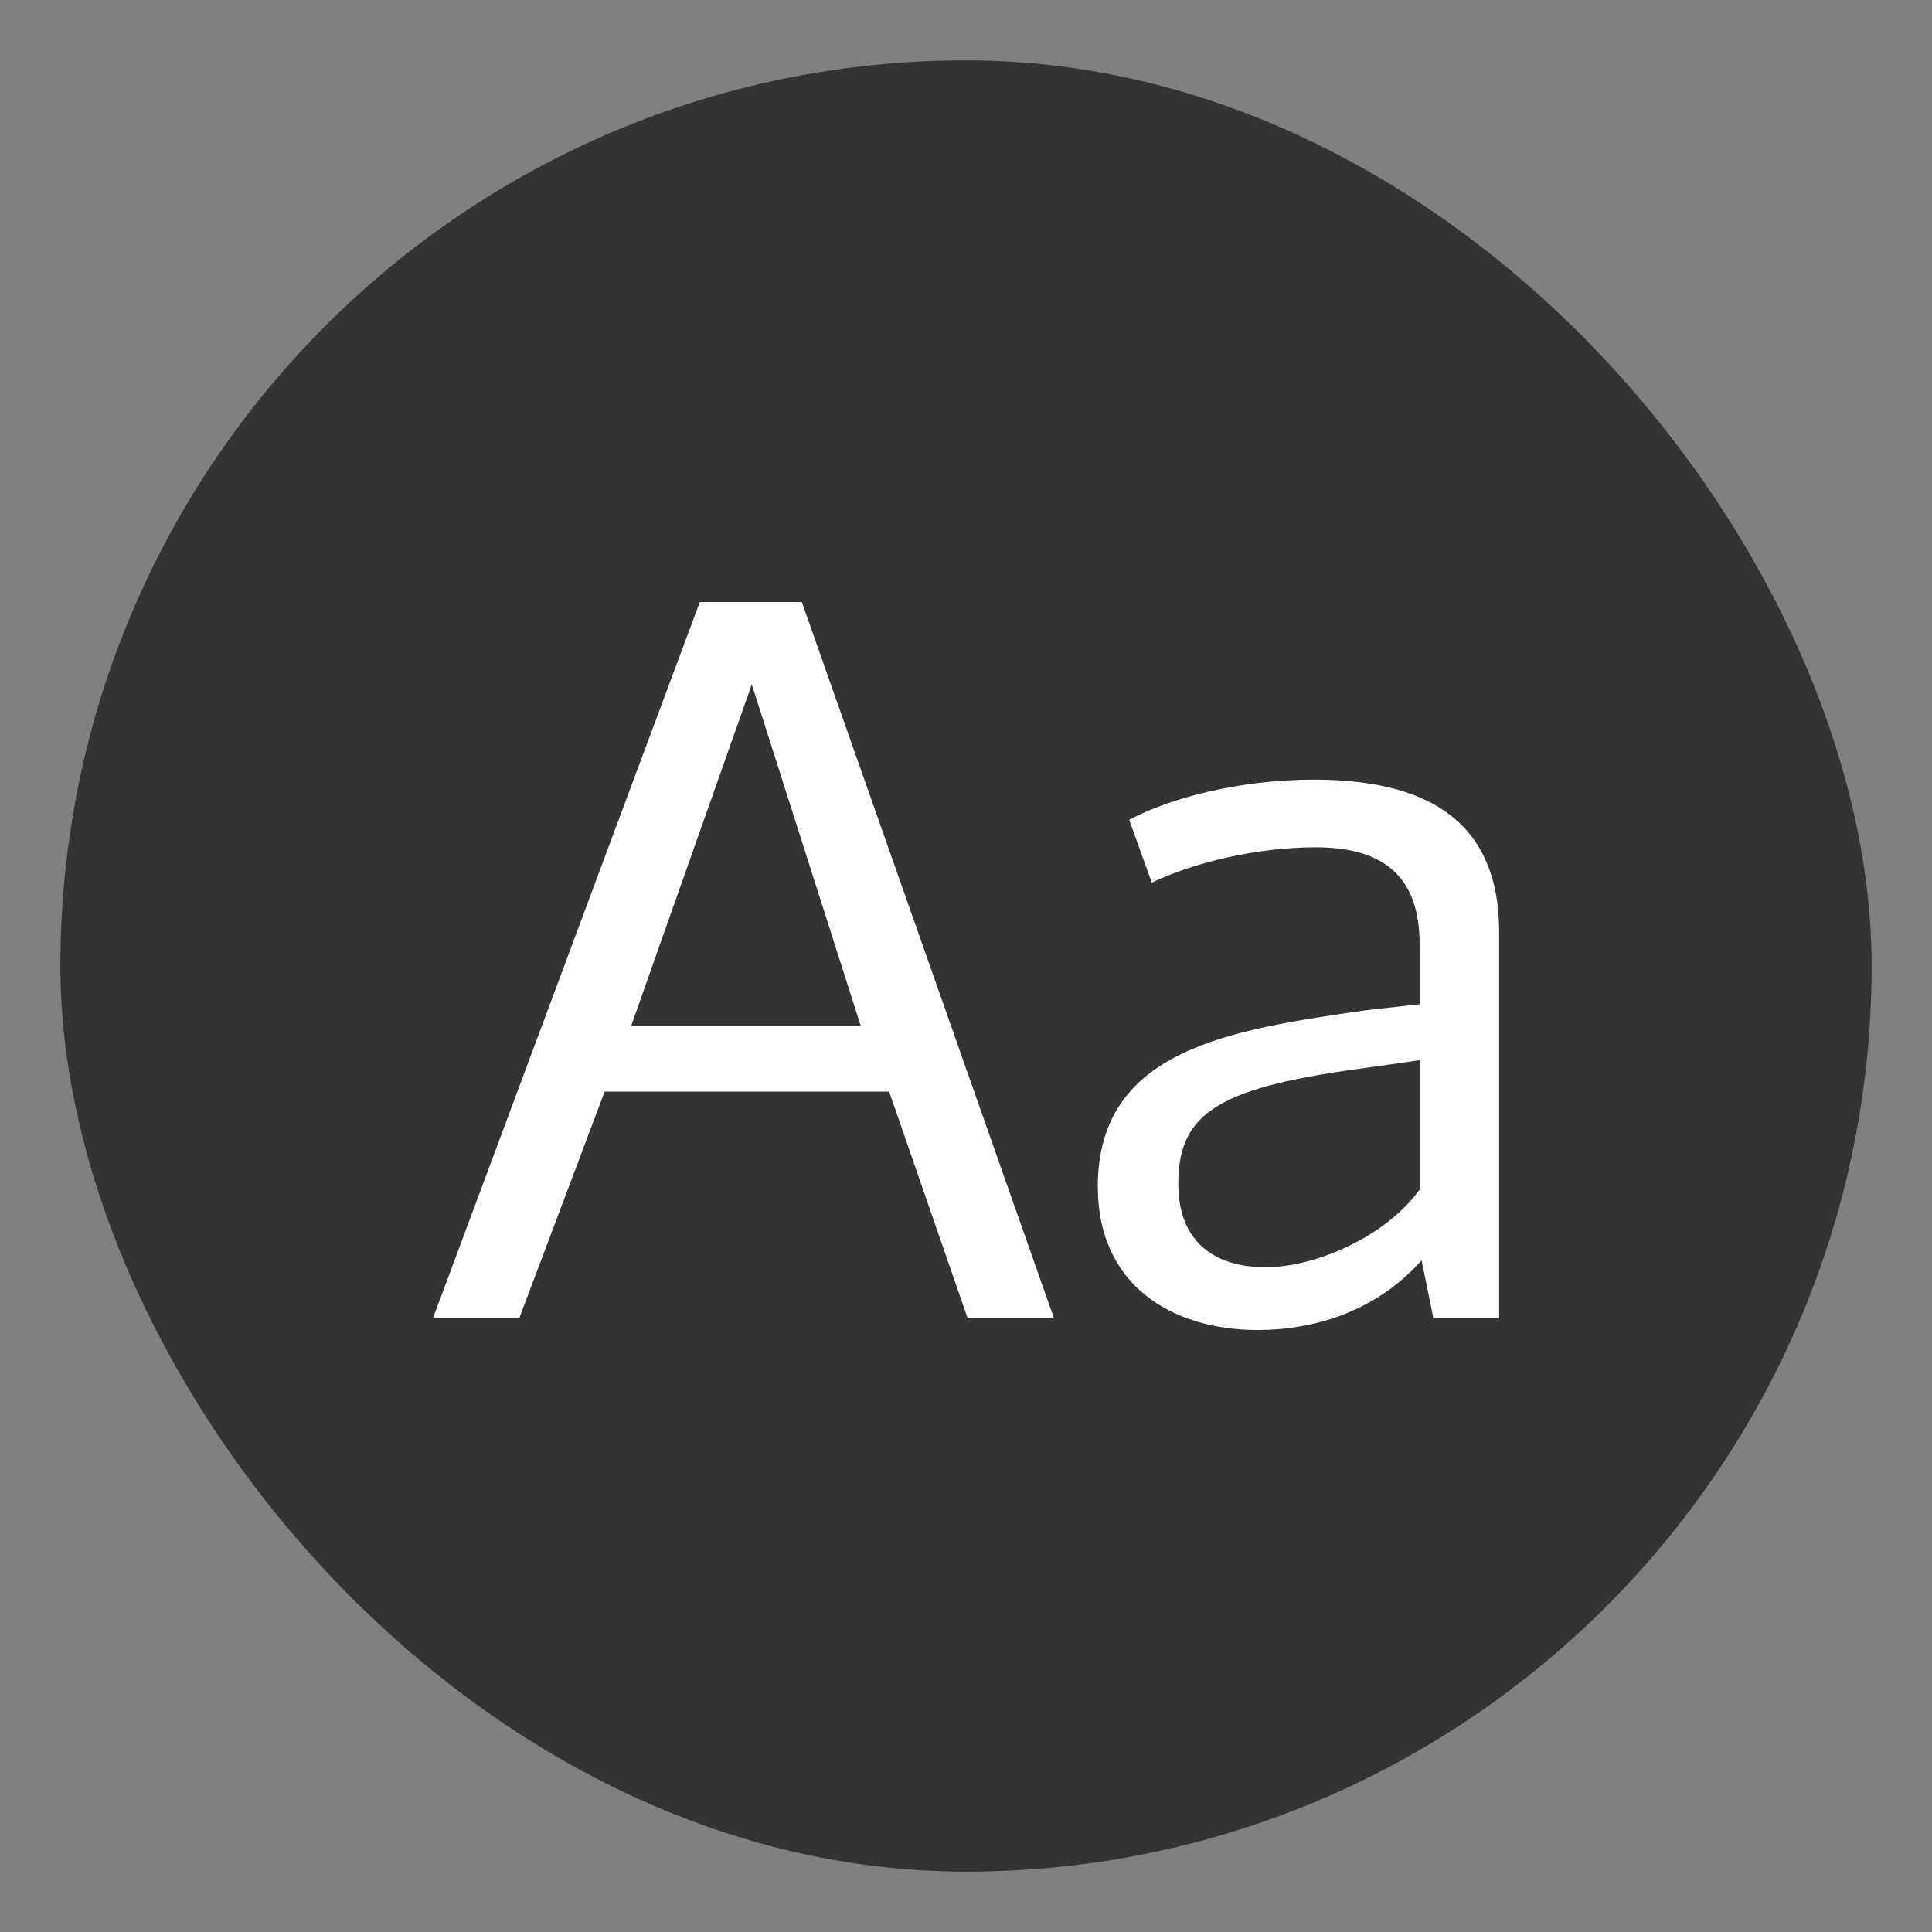
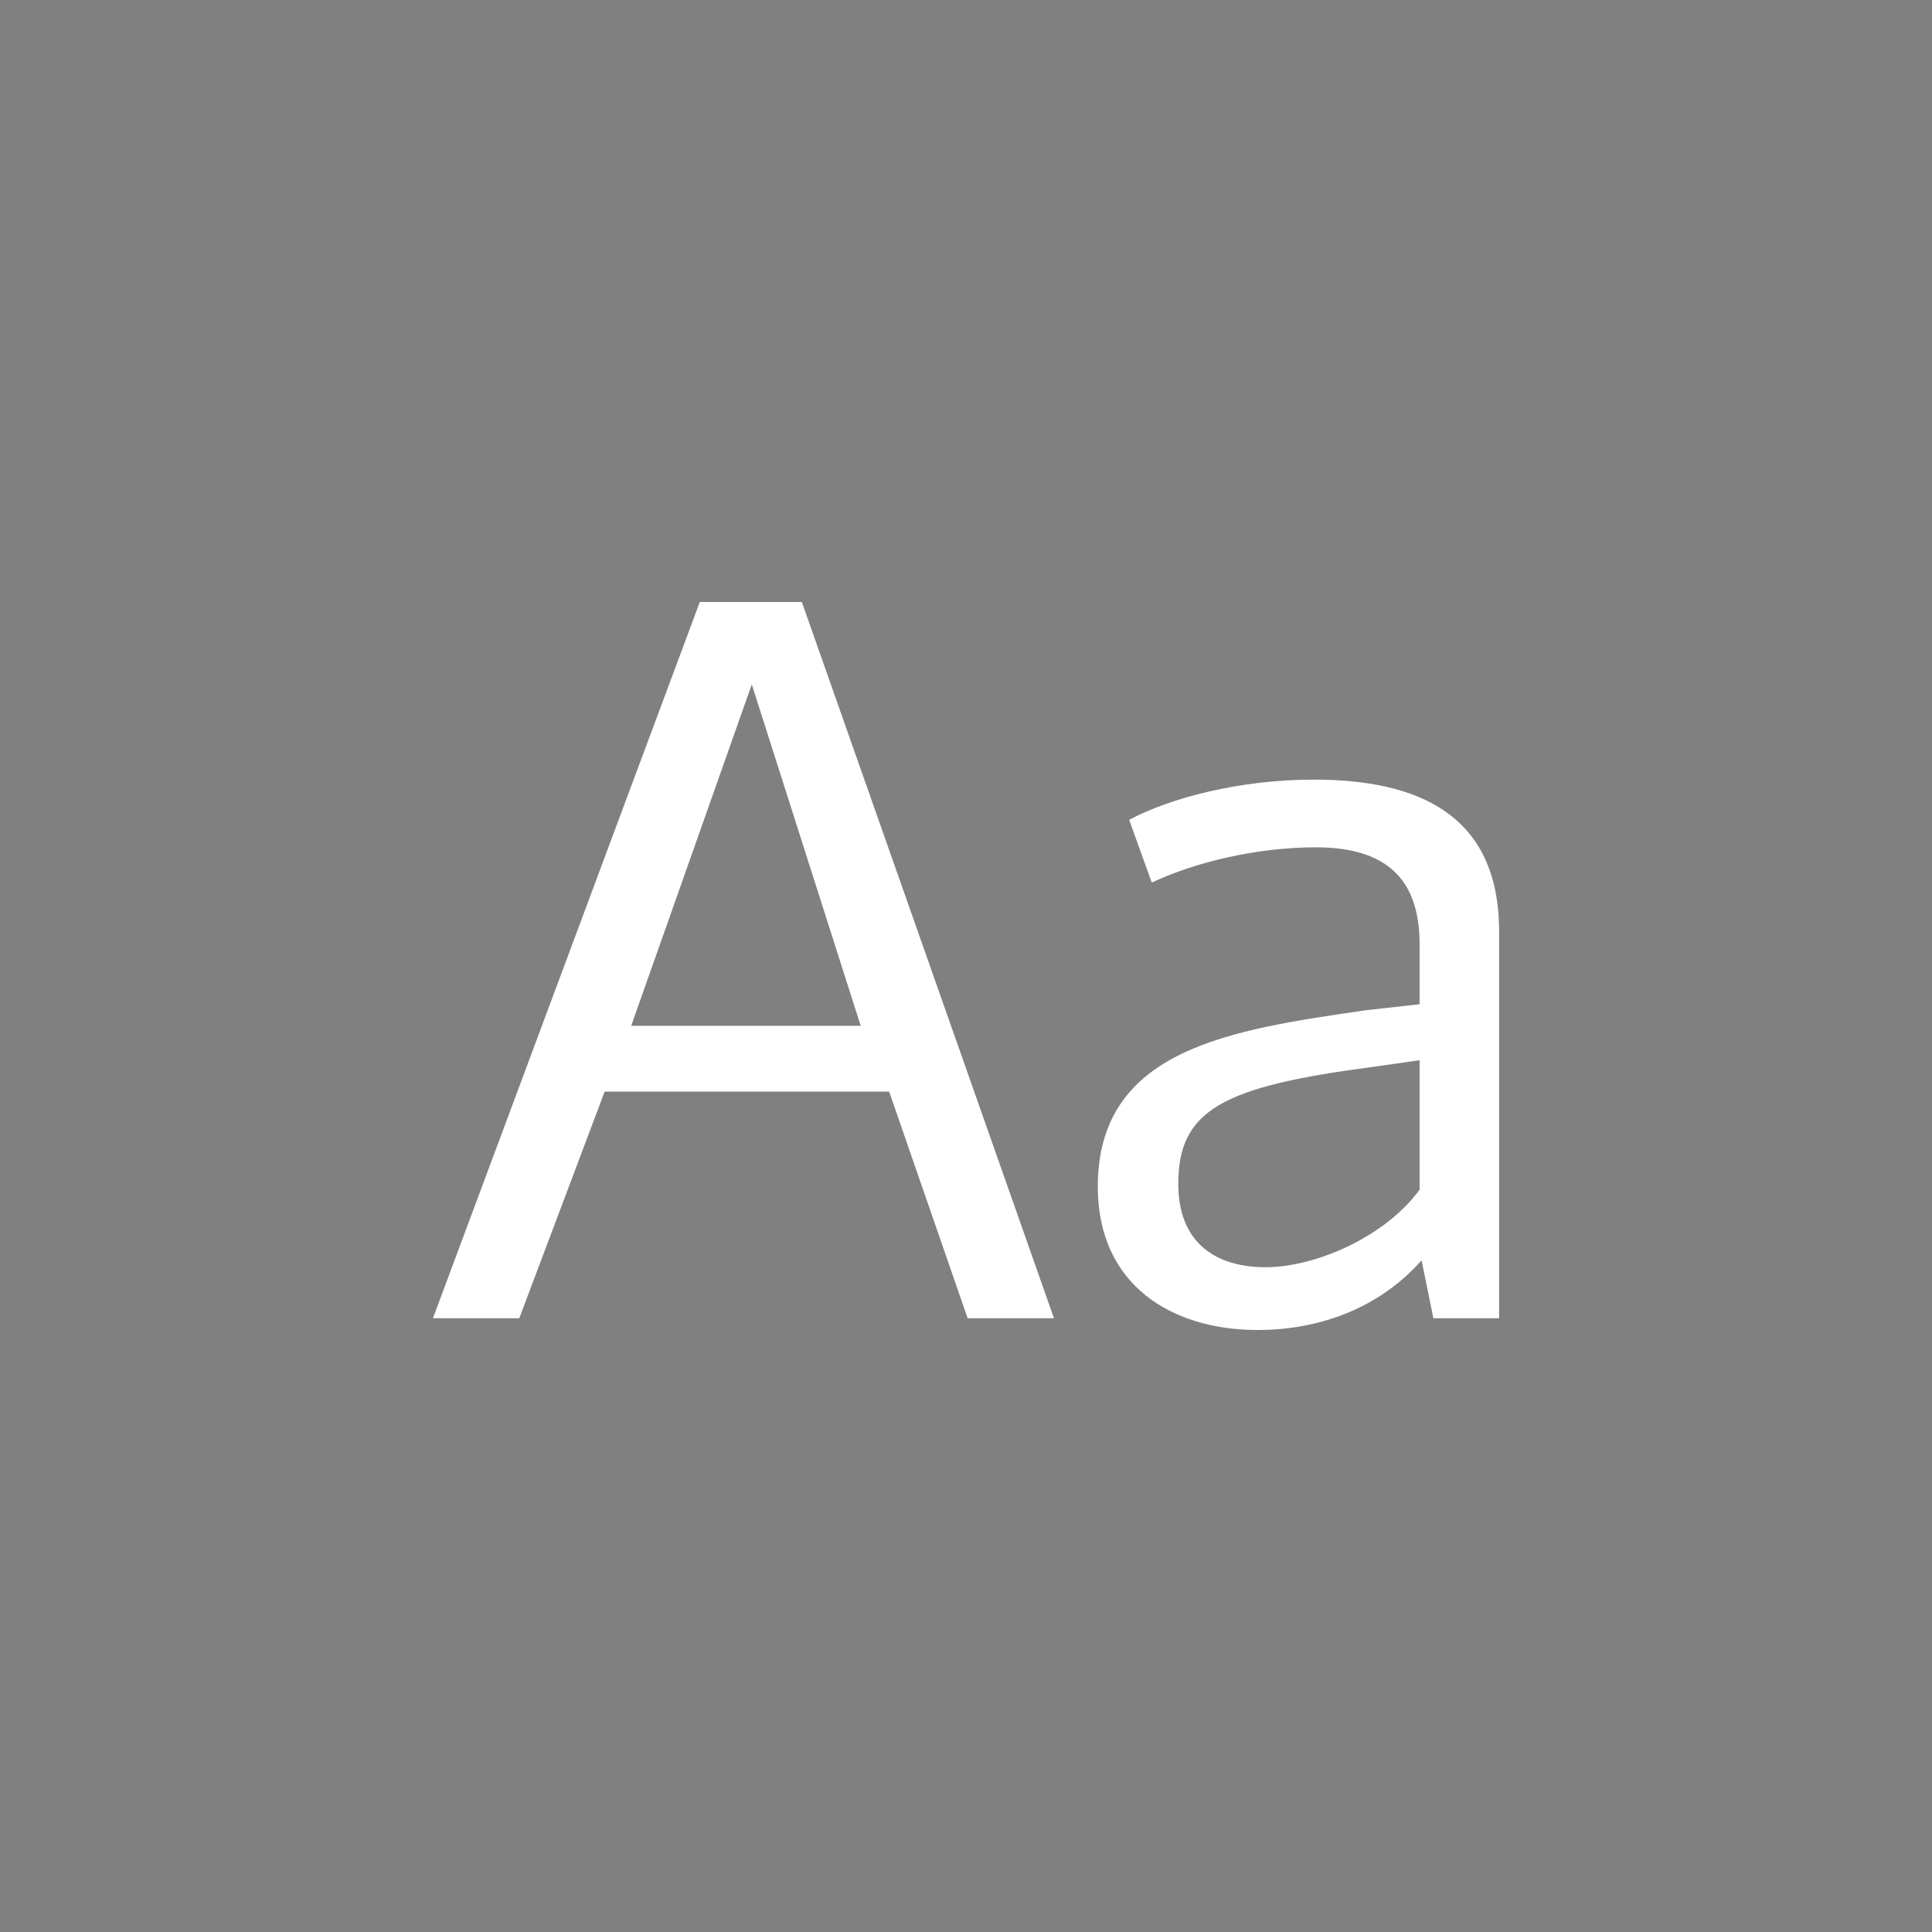
<svg xmlns="http://www.w3.org/2000/svg" xmlns:ns1="http://sodipodi.sourceforge.net/DTD/sodipodi-0.dtd" xmlns:ns2="http://www.inkscape.org/namespaces/inkscape" width="32" height="32" version="1.1" id="svg1" ns1:docname="applications-fonts.svg" ns2:version="1.3.2 (091e20ef0f, 2023-11-25, custom)">
  <rect width="100%" height="100%" fill="#808080" stroke="none" />
  <defs id="defs1" />
  <ns1:namedview id="namedview1" pagecolor="#ffffff" bordercolor="#000000" borderopacity="0.25" ns2:showpageshadow="2" ns2:pageopacity="0.0" ns2:pagecheckerboard="0" ns2:deskcolor="#d1d1d1" ns2:zoom="25.3125" ns2:cx="15.980247" ns2:cy="16" ns2:window-width="1920" ns2:window-height="1010" ns2:window-x="0" ns2:window-y="0" ns2:window-maximized="1" ns2:current-layer="svg1" />
-   <rect x="1" y="1" width="30" height="30" rx="15" ry="15" fill="#333333" id="rect1" />
  <path d="m10.454 16.992 1.998-5.656 1.804 5.655h-3.802zm5.573 4.842h1.43L13.281 9.971h-1.69l-4.42 11.863h1.43l1.414-3.754h4.712zm4.935-.845c-.829 0-1.446-.406-1.446-1.381 0-1.22.731-1.61 3.201-1.934.016 0 .796-.114.796-.114v2.145c-.568.78-1.722 1.284-2.55 1.284zm2.584-.114.195.959h1.089v-6.403c0-1.95-1.35-2.518-3.072-2.518-1.235 0-2.388.308-3.055.666l.374 1.04c.715-.341 1.755-.585 2.714-.585 1.202 0 1.722.552 1.722 1.609v.99l-.877.098c-2.243.325-4.453.634-4.453 2.925 0 1.625 1.22 2.373 2.65 2.373.91 0 1.95-.293 2.713-1.154z" fill="#ffffff" id="path1" />
</svg>